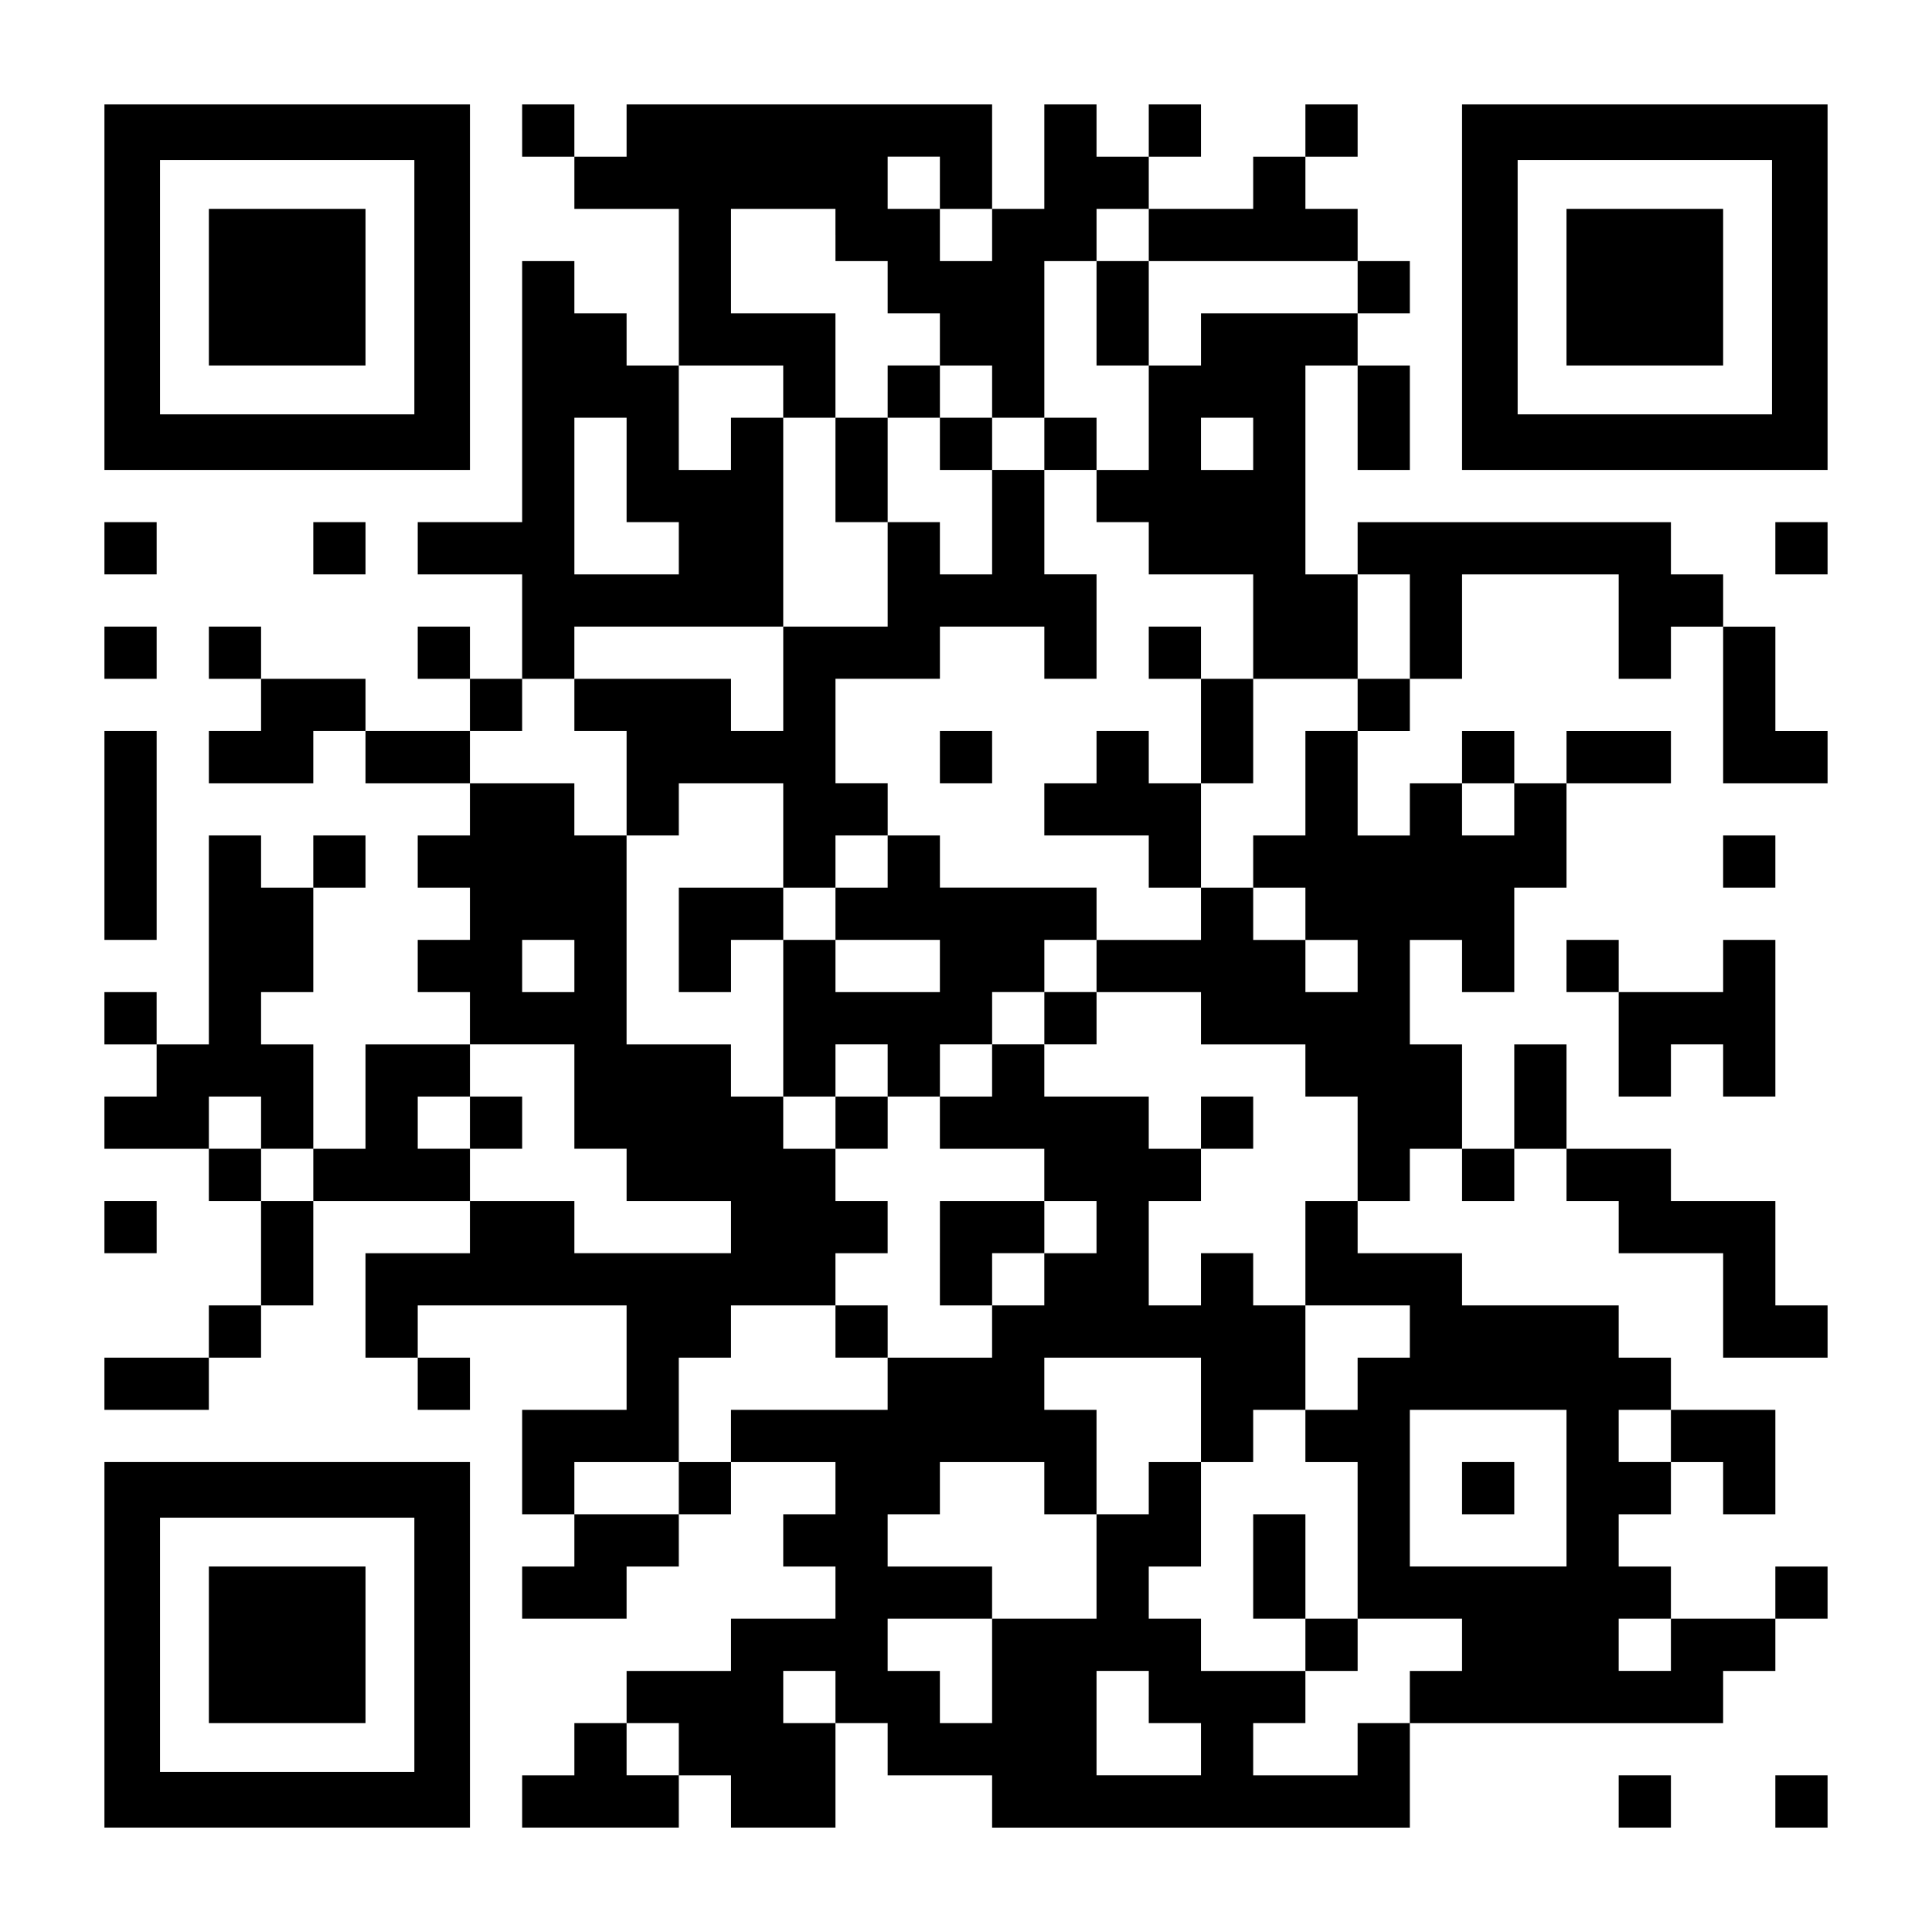
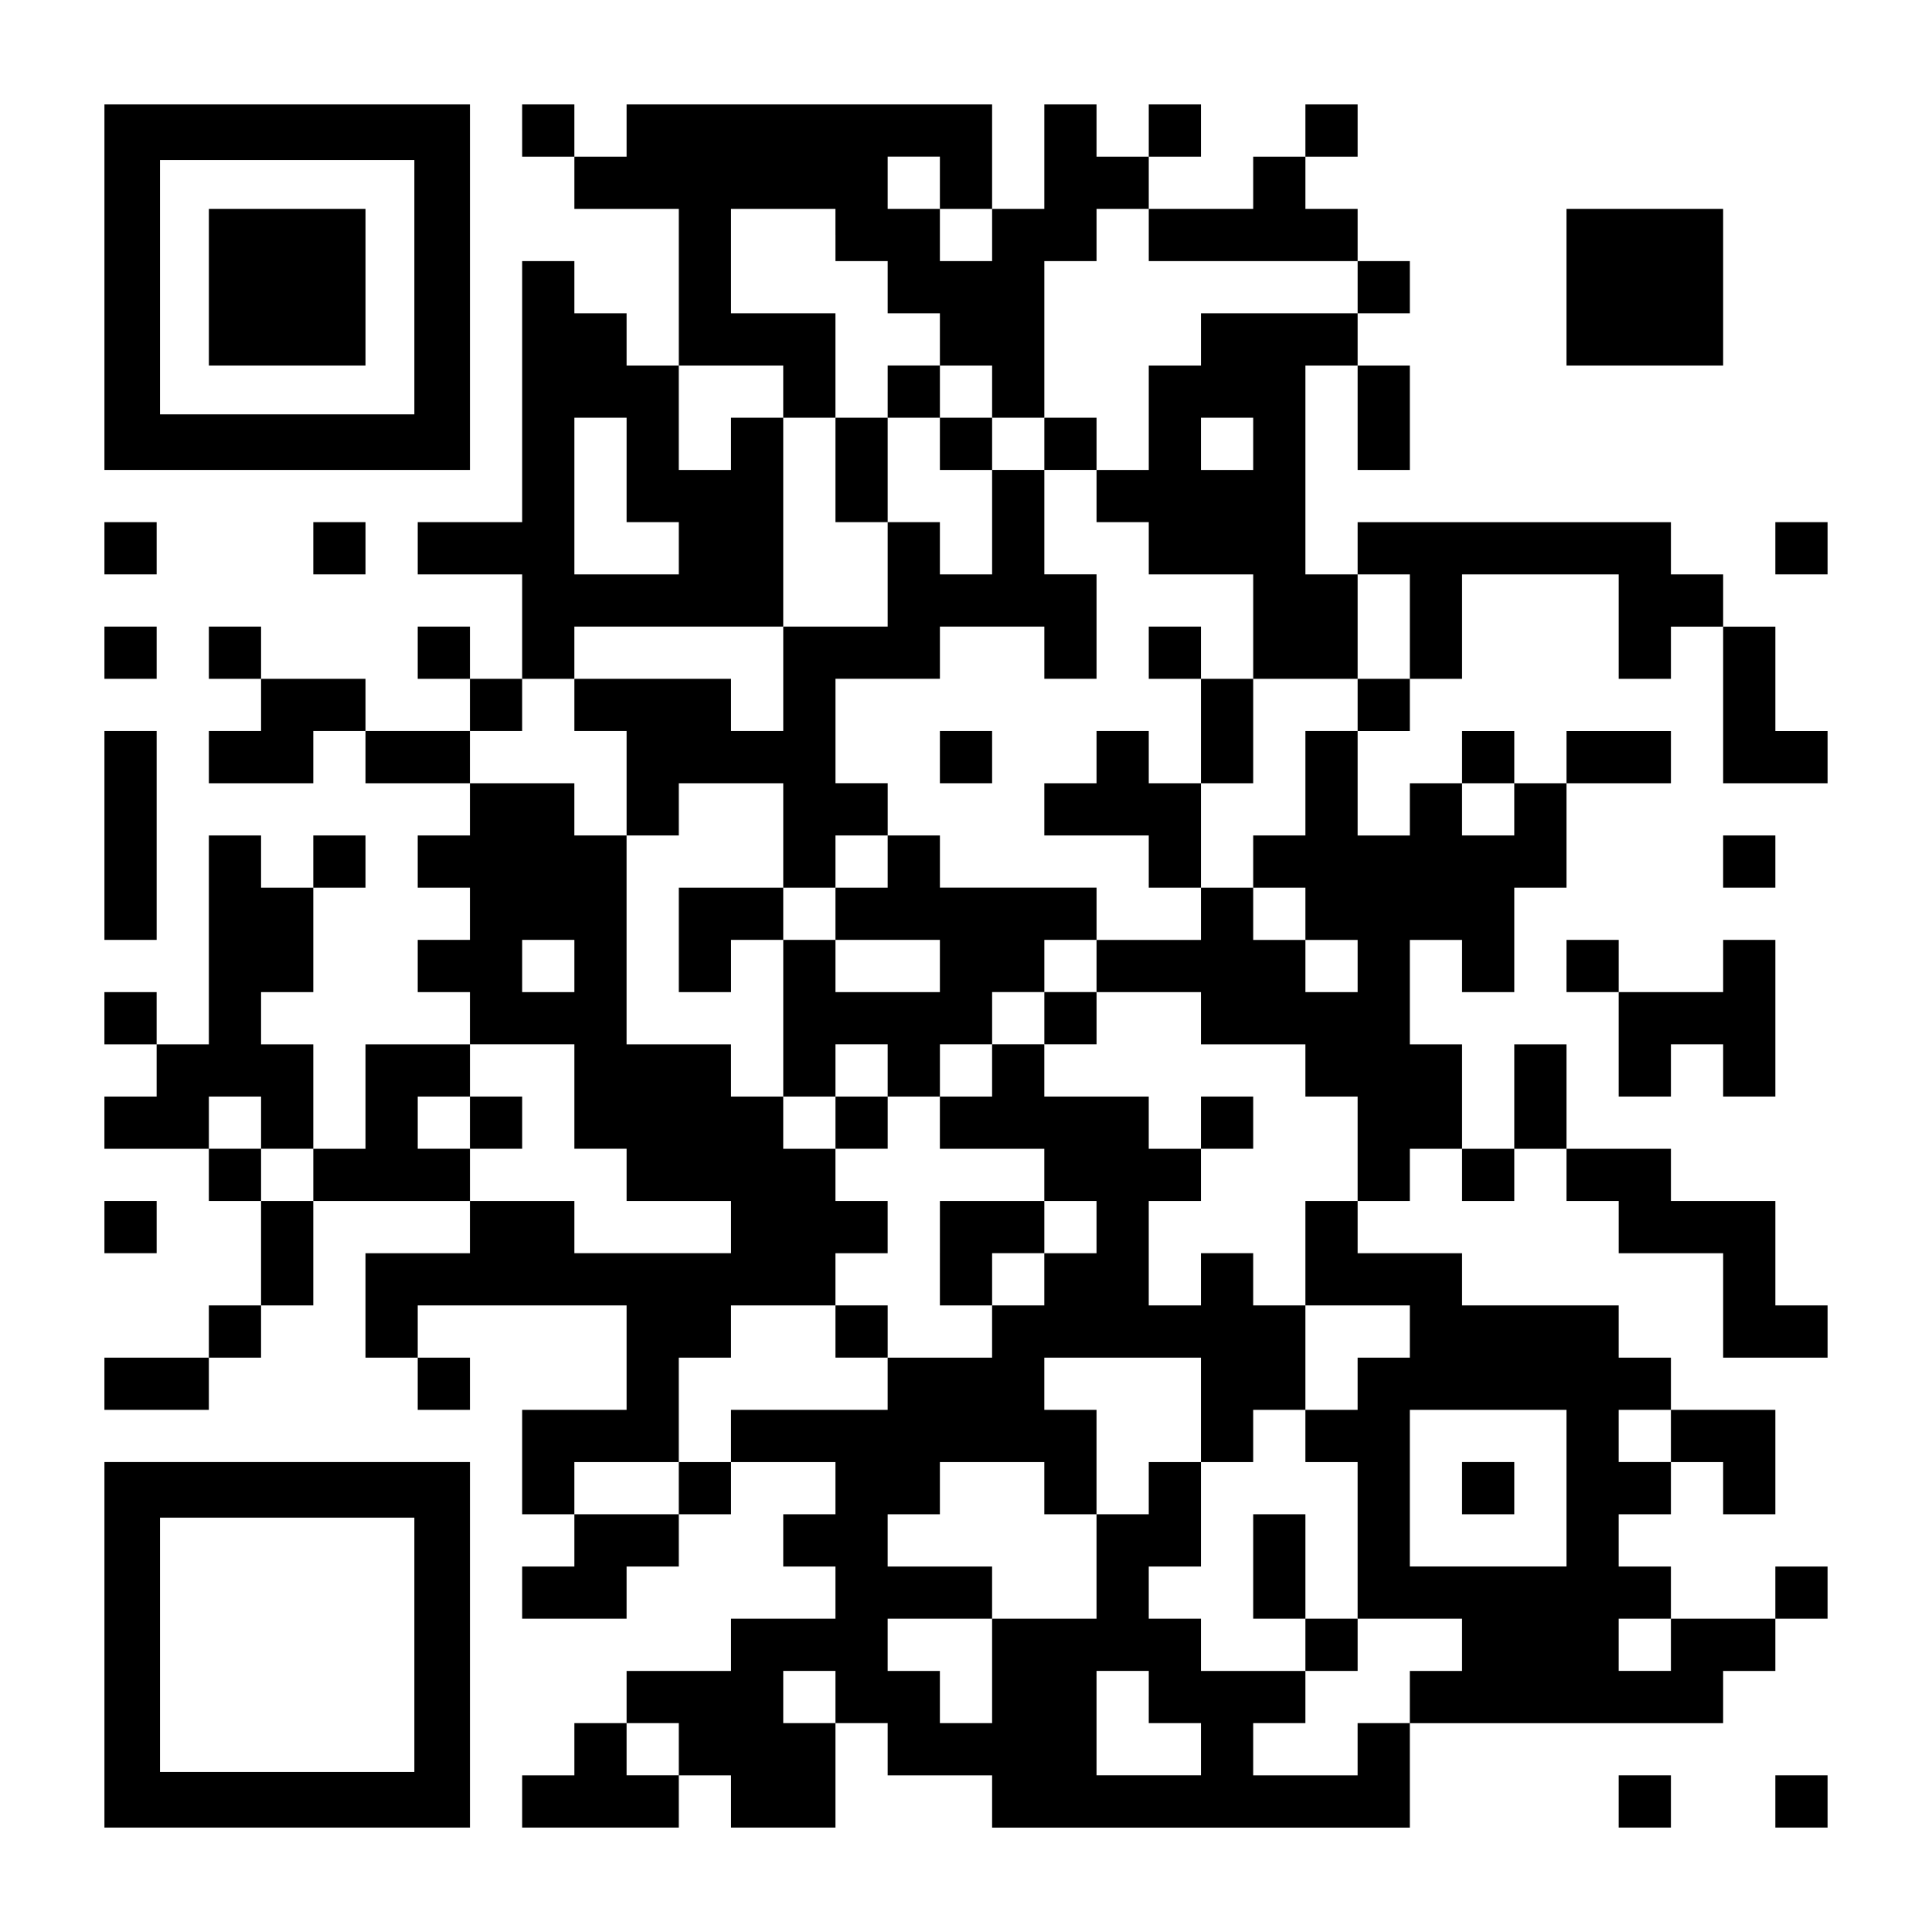
<svg xmlns="http://www.w3.org/2000/svg" version="1.0" width="1147px" height="1147px" viewBox="0 0 1147 1147" preserveAspectRatio="xMidYMid meet">
  <g transform="translate(0,1147) scale(0.1,-0.1)" fill="#000000" stroke="none">
    <path d="M620 9765 l0 -1085 1085 0 1085 0 0 1085 0 1085 -1085 0 -1085 0 0 -1085z m1840 0 l0 -755 -755 0 -755 0 0 755 0 755 755 0 755 0 0 -755z" />
    <path d="M1240 9765 l0 -465 465 0 465 0 0 465 0 465 -465 0 -465 0 0 -465z" />
    <path d="M3100 10695 l0 -155 155 0 155 0 0 -155 0 -155 310 0 310 0 0 -465 0 -465 -155 0 -155 0 0 155 0 155 -155 0 -155 0 0 155 0 155 -155 0 -155 0 0 -775 0 -775 -310 0 -310 0 0 -155 0 -155 310 0 310 0 0 -310 0 -310 -155 0 -155 0 0 155 0 155 -155 0 -155 0 0 -155 0 -155 155 0 155 0 0 -155 0 -155 -310 0 -310 0 0 155 0 155 -310 0 -310 0 0 155 0 155 -155 0 -155 0 0 -155 0 -155 155 0 155 0 0 -155 0 -155 -155 0 -155 0 0 -155 0 -155 310 0 310 0 0 155 0 155 155 0 155 0 0 -155 0 -155 310 0 310 0 0 -155 0 -155 -155 0 -155 0 0 -155 0 -155 155 0 155 0 0 -155 0 -155 -155 0 -155 0 0 -155 0 -155 155 0 155 0 0 -155 0 -155 -310 0 -310 0 0 -310 0 -310 -155 0 -155 0 0 310 0 310 -155 0 -155 0 0 155 0 155 155 0 155 0 0 310 0 310 155 0 155 0 0 155 0 155 -155 0 -155 0 0 -155 0 -155 -155 0 -155 0 0 155 0 155 -155 0 -155 0 0 -620 0 -620 -155 0 -155 0 0 155 0 155 -155 0 -155 0 0 -155 0 -155 155 0 155 0 0 -155 0 -155 -155 0 -155 0 0 -155 0 -155 310 0 310 0 0 -155 0 -155 155 0 155 0 0 -310 0 -310 -155 0 -155 0 0 -155 0 -155 -310 0 -310 0 0 -155 0 -155 310 0 310 0 0 155 0 155 155 0 155 0 0 155 0 155 155 0 155 0 0 310 0 310 465 0 465 0 0 -155 0 -155 -310 0 -310 0 0 -310 0 -310 155 0 155 0 0 -155 0 -155 155 0 155 0 0 155 0 155 -155 0 -155 0 0 155 0 155 620 0 620 0 0 -310 0 -310 -310 0 -310 0 0 -310 0 -310 155 0 155 0 0 -155 0 -155 -155 0 -155 0 0 -155 0 -155 310 0 310 0 0 155 0 155 155 0 155 0 0 155 0 155 155 0 155 0 0 155 0 155 310 0 310 0 0 -155 0 -155 -155 0 -155 0 0 -155 0 -155 155 0 155 0 0 -155 0 -155 -310 0 -310 0 0 -155 0 -155 -310 0 -310 0 0 -155 0 -155 -155 0 -155 0 0 -155 0 -155 -155 0 -155 0 0 -155 0 -155 465 0 465 0 0 155 0 155 155 0 155 0 0 -155 0 -155 310 0 310 0 0 310 0 310 155 0 155 0 0 -155 0 -155 310 0 310 0 0 -155 0 -155 1240 0 1240 0 0 310 0 310 930 0 930 0 0 155 0 155 155 0 155 0 0 155 0 155 155 0 155 0 0 155 0 155 -155 0 -155 0 0 -155 0 -155 -310 0 -310 0 0 155 0 155 -155 0 -155 0 0 155 0 155 155 0 155 0 0 155 0 155 155 0 155 0 0 -155 0 -155 155 0 155 0 0 310 0 310 -310 0 -310 0 0 155 0 155 -155 0 -155 0 0 155 0 155 -465 0 -465 0 0 155 0 155 -310 0 -310 0 0 155 0 155 155 0 155 0 0 155 0 155 155 0 155 0 0 -155 0 -155 155 0 155 0 0 155 0 155 155 0 155 0 0 -155 0 -155 155 0 155 0 0 -155 0 -155 310 0 310 0 0 -310 0 -310 310 0 310 0 0 155 0 155 -155 0 -155 0 0 310 0 310 -310 0 -310 0 0 155 0 155 -310 0 -310 0 0 310 0 310 -155 0 -155 0 0 -310 0 -310 -155 0 -155 0 0 310 0 310 -155 0 -155 0 0 310 0 310 155 0 155 0 0 -155 0 -155 155 0 155 0 0 310 0 310 155 0 155 0 0 310 0 310 310 0 310 0 0 155 0 155 -310 0 -310 0 0 -155 0 -155 -155 0 -155 0 0 155 0 155 -155 0 -155 0 0 -155 0 -155 -155 0 -155 0 0 -155 0 -155 -155 0 -155 0 0 310 0 310 155 0 155 0 0 155 0 155 155 0 155 0 0 310 0 310 465 0 465 0 0 -310 0 -310 155 0 155 0 0 155 0 155 155 0 155 0 0 -465 0 -465 310 0 310 0 0 155 0 155 -155 0 -155 0 0 310 0 310 -155 0 -155 0 0 155 0 155 -155 0 -155 0 0 155 0 155 -930 0 -930 0 0 -155 0 -155 -155 0 -155 0 0 620 0 620 155 0 155 0 0 -310 0 -310 155 0 155 0 0 310 0 310 -155 0 -155 0 0 155 0 155 155 0 155 0 0 155 0 155 -155 0 -155 0 0 155 0 155 -155 0 -155 0 0 155 0 155 155 0 155 0 0 155 0 155 -155 0 -155 0 0 -155 0 -155 -155 0 -155 0 0 -155 0 -155 -310 0 -310 0 0 155 0 155 155 0 155 0 0 155 0 155 -155 0 -155 0 0 -155 0 -155 -155 0 -155 0 0 155 0 155 -155 0 -155 0 0 -310 0 -310 -155 0 -155 0 0 310 0 310 -1085 0 -1085 0 0 -155 0 -155 -155 0 -155 0 0 155 0 155 -155 0 -155 0 0 -155z m2480 -310 l0 -155 155 0 155 0 0 -155 0 -155 -155 0 -155 0 0 155 0 155 -155 0 -155 0 0 155 0 155 155 0 155 0 0 -155z m-620 -310 l0 -155 155 0 155 0 0 -155 0 -155 155 0 155 0 0 -155 0 -155 155 0 155 0 0 -155 0 -155 155 0 155 0 0 465 0 465 155 0 155 0 0 155 0 155 155 0 155 0 0 -155 0 -155 620 0 620 0 0 -155 0 -155 -465 0 -465 0 0 -155 0 -155 -155 0 -155 0 0 -310 0 -310 -155 0 -155 0 0 -155 0 -155 155 0 155 0 0 -155 0 -155 310 0 310 0 0 -310 0 -310 310 0 310 0 0 310 0 310 155 0 155 0 0 -310 0 -310 -155 0 -155 0 0 -155 0 -155 -155 0 -155 0 0 -310 0 -310 -155 0 -155 0 0 -155 0 -155 155 0 155 0 0 -155 0 -155 155 0 155 0 0 -155 0 -155 -155 0 -155 0 0 155 0 155 -155 0 -155 0 0 155 0 155 -155 0 -155 0 0 -155 0 -155 -310 0 -310 0 0 -155 0 -155 310 0 310 0 0 -155 0 -155 310 0 310 0 0 -155 0 -155 155 0 155 0 0 -310 0 -310 -155 0 -155 0 0 -310 0 -310 310 0 310 0 0 -155 0 -155 -155 0 -155 0 0 -155 0 -155 -155 0 -155 0 0 -155 0 -155 155 0 155 0 0 -465 0 -465 310 0 310 0 0 -155 0 -155 -155 0 -155 0 0 -155 0 -155 -155 0 -155 0 0 -155 0 -155 -310 0 -310 0 0 155 0 155 155 0 155 0 0 155 0 155 -310 0 -310 0 0 155 0 155 -155 0 -155 0 0 155 0 155 155 0 155 0 0 310 0 310 -155 0 -155 0 0 -155 0 -155 -155 0 -155 0 0 -310 0 -310 -310 0 -310 0 0 -310 0 -310 -155 0 -155 0 0 155 0 155 -155 0 -155 0 0 155 0 155 310 0 310 0 0 155 0 155 -310 0 -310 0 0 155 0 155 155 0 155 0 0 155 0 155 310 0 310 0 0 -155 0 -155 155 0 155 0 0 310 0 310 -155 0 -155 0 0 155 0 155 465 0 465 0 0 -310 0 -310 155 0 155 0 0 155 0 155 155 0 155 0 0 310 0 310 -155 0 -155 0 0 155 0 155 -155 0 -155 0 0 -155 0 -155 -155 0 -155 0 0 310 0 310 155 0 155 0 0 155 0 155 -155 0 -155 0 0 155 0 155 -310 0 -310 0 0 155 0 155 -155 0 -155 0 0 -155 0 -155 -155 0 -155 0 0 -155 0 -155 310 0 310 0 0 -155 0 -155 155 0 155 0 0 -155 0 -155 -155 0 -155 0 0 -155 0 -155 -155 0 -155 0 0 -155 0 -155 -310 0 -310 0 0 -155 0 -155 -465 0 -465 0 0 -155 0 -155 -155 0 -155 0 0 -155 0 -155 -310 0 -310 0 0 155 0 155 310 0 310 0 0 310 0 310 155 0 155 0 0 155 0 155 310 0 310 0 0 155 0 155 155 0 155 0 0 155 0 155 -155 0 -155 0 0 155 0 155 -155 0 -155 0 0 155 0 155 -155 0 -155 0 0 155 0 155 -310 0 -310 0 0 620 0 620 -155 0 -155 0 0 155 0 155 -310 0 -310 0 0 155 0 155 155 0 155 0 0 155 0 155 155 0 155 0 0 155 0 155 620 0 620 0 0 620 0 620 -155 0 -155 0 0 -155 0 -155 -155 0 -155 0 0 310 0 310 310 0 310 0 0 -155 0 -155 155 0 155 0 0 310 0 310 -310 0 -310 0 0 310 0 310 310 0 310 0 0 -155z m-1240 -1395 l0 -310 155 0 155 0 0 -155 0 -155 -310 0 -310 0 0 465 0 465 155 0 155 0 0 -310z m3720 155 l0 -155 -155 0 -155 0 0 155 0 155 155 0 155 0 0 -155z m1550 -2170 l0 -155 -155 0 -155 0 0 155 0 155 155 0 155 0 0 -155z m-5580 -930 l0 -155 -155 0 -155 0 0 155 0 155 155 0 155 0 0 -155z m0 -775 l0 -310 155 0 155 0 0 -155 0 -155 310 0 310 0 0 -155 0 -155 -465 0 -465 0 0 155 0 155 -310 0 -310 0 0 155 0 155 -155 0 -155 0 0 155 0 155 155 0 155 0 0 155 0 155 310 0 310 0 0 -310z m-1860 -155 l0 -155 155 0 155 0 0 -155 0 -155 -155 0 -155 0 0 155 0 155 -155 0 -155 0 0 155 0 155 155 0 155 0 0 -155z m7750 -2170 l0 -465 -465 0 -465 0 0 465 0 465 465 0 465 0 0 -465z m620 310 l0 -155 -155 0 -155 0 0 155 0 155 155 0 155 0 0 -155z m0 -1240 l0 -155 -155 0 -155 0 0 155 0 155 155 0 155 0 0 -155z m-4960 -310 l0 -155 -155 0 -155 0 0 155 0 155 155 0 155 0 0 -155z m1860 0 l0 -155 155 0 155 0 0 -155 0 -155 -310 0 -310 0 0 310 0 310 155 0 155 0 0 -155z m-2790 -310 l0 -155 -155 0 -155 0 0 155 0 155 155 0 155 0 0 -155z" />
-     <path d="M6510 9610 l0 -310 155 0 155 0 0 310 0 310 -155 0 -155 0 0 -310z" />
    <path d="M5270 9145 l0 -155 -155 0 -155 0 0 -310 0 -310 155 0 155 0 0 -310 0 -310 -310 0 -310 0 0 -310 0 -310 -155 0 -155 0 0 155 0 155 -465 0 -465 0 0 -155 0 -155 155 0 155 0 0 -310 0 -310 155 0 155 0 0 155 0 155 310 0 310 0 0 -310 0 -310 -310 0 -310 0 0 -310 0 -310 155 0 155 0 0 155 0 155 155 0 155 0 0 -465 0 -465 155 0 155 0 0 -155 0 -155 155 0 155 0 0 155 0 155 155 0 155 0 0 155 0 155 155 0 155 0 0 155 0 155 155 0 155 0 0 -155 0 -155 155 0 155 0 0 155 0 155 -155 0 -155 0 0 155 0 155 155 0 155 0 0 155 0 155 -465 0 -465 0 0 155 0 155 -155 0 -155 0 0 155 0 155 -155 0 -155 0 0 310 0 310 310 0 310 0 0 155 0 155 310 0 310 0 0 -155 0 -155 155 0 155 0 0 310 0 310 -155 0 -155 0 0 310 0 310 155 0 155 0 0 155 0 155 -155 0 -155 0 0 -155 0 -155 -155 0 -155 0 0 155 0 155 -155 0 -155 0 0 155 0 155 -155 0 -155 0 0 -155z m310 -310 l0 -155 155 0 155 0 0 -310 0 -310 -155 0 -155 0 0 155 0 155 -155 0 -155 0 0 310 0 310 155 0 155 0 0 -155z m-310 -2480 l0 -155 -155 0 -155 0 0 -155 0 -155 310 0 310 0 0 -155 0 -155 -310 0 -310 0 0 155 0 155 -155 0 -155 0 0 155 0 155 155 0 155 0 0 155 0 155 155 0 155 0 0 -155z m0 -1240 l0 -155 -155 0 -155 0 0 155 0 155 155 0 155 0 0 -155z" />
    <path d="M6820 7595 l0 -155 155 0 155 0 0 -310 0 -310 -155 0 -155 0 0 155 0 155 -155 0 -155 0 0 -155 0 -155 -155 0 -155 0 0 -155 0 -155 310 0 310 0 0 -155 0 -155 155 0 155 0 0 310 0 310 155 0 155 0 0 310 0 310 -155 0 -155 0 0 155 0 155 -155 0 -155 0 0 -155z" />
    <path d="M5580 6975 l0 -155 155 0 155 0 0 155 0 155 -155 0 -155 0 0 -155z" />
    <path d="M7130 4805 l0 -155 155 0 155 0 0 155 0 155 -155 0 -155 0 0 -155z" />
    <path d="M5580 4030 l0 -310 155 0 155 0 0 155 0 155 155 0 155 0 0 155 0 155 -310 0 -310 0 0 -310z" />
    <path d="M4960 3565 l0 -155 155 0 155 0 0 155 0 155 -155 0 -155 0 0 -155z" />
    <path d="M7440 2170 l0 -310 155 0 155 0 0 -155 0 -155 155 0 155 0 0 155 0 155 -155 0 -155 0 0 310 0 310 -155 0 -155 0 0 -310z" />
    <path d="M2790 4805 l0 -155 155 0 155 0 0 155 0 155 -155 0 -155 0 0 -155z" />
    <path d="M8680 2635 l0 -155 155 0 155 0 0 155 0 155 -155 0 -155 0 0 -155z" />
-     <path d="M8680 9765 l0 -1085 1085 0 1085 0 0 1085 0 1085 -1085 0 -1085 0 0 -1085z m1840 0 l0 -755 -755 0 -755 0 0 755 0 755 755 0 755 0 0 -755z" />
    <path d="M9300 9765 l0 -465 465 0 465 0 0 465 0 465 -465 0 -465 0 0 -465z" />
    <path d="M620 8215 l0 -155 155 0 155 0 0 155 0 155 -155 0 -155 0 0 -155z" />
    <path d="M1860 8215 l0 -155 155 0 155 0 0 155 0 155 -155 0 -155 0 0 -155z" />
    <path d="M10540 8215 l0 -155 155 0 155 0 0 155 0 155 -155 0 -155 0 0 -155z" />
    <path d="M620 7595 l0 -155 155 0 155 0 0 155 0 155 -155 0 -155 0 0 -155z" />
    <path d="M620 6510 l0 -620 155 0 155 0 0 620 0 620 -155 0 -155 0 0 -620z" />
    <path d="M10230 6355 l0 -155 155 0 155 0 0 155 0 155 -155 0 -155 0 0 -155z" />
    <path d="M9300 5735 l0 -155 155 0 155 0 0 -310 0 -310 155 0 155 0 0 155 0 155 155 0 155 0 0 -155 0 -155 155 0 155 0 0 465 0 465 -155 0 -155 0 0 -155 0 -155 -310 0 -310 0 0 155 0 155 -155 0 -155 0 0 -155z" />
    <path d="M620 4185 l0 -155 155 0 155 0 0 155 0 155 -155 0 -155 0 0 -155z" />
    <path d="M620 1705 l0 -1085 1085 0 1085 0 0 1085 0 1085 -1085 0 -1085 0 0 -1085z m1840 0 l0 -755 -755 0 -755 0 0 755 0 755 755 0 755 0 0 -755z" />
-     <path d="M1240 1705 l0 -465 465 0 465 0 0 465 0 465 -465 0 -465 0 0 -465z" />
+     <path d="M1240 1705 z" />
    <path d="M9610 775 l0 -155 155 0 155 0 0 155 0 155 -155 0 -155 0 0 -155z" />
    <path d="M10540 775 l0 -155 155 0 155 0 0 155 0 155 -155 0 -155 0 0 -155z" />
  </g>
</svg>